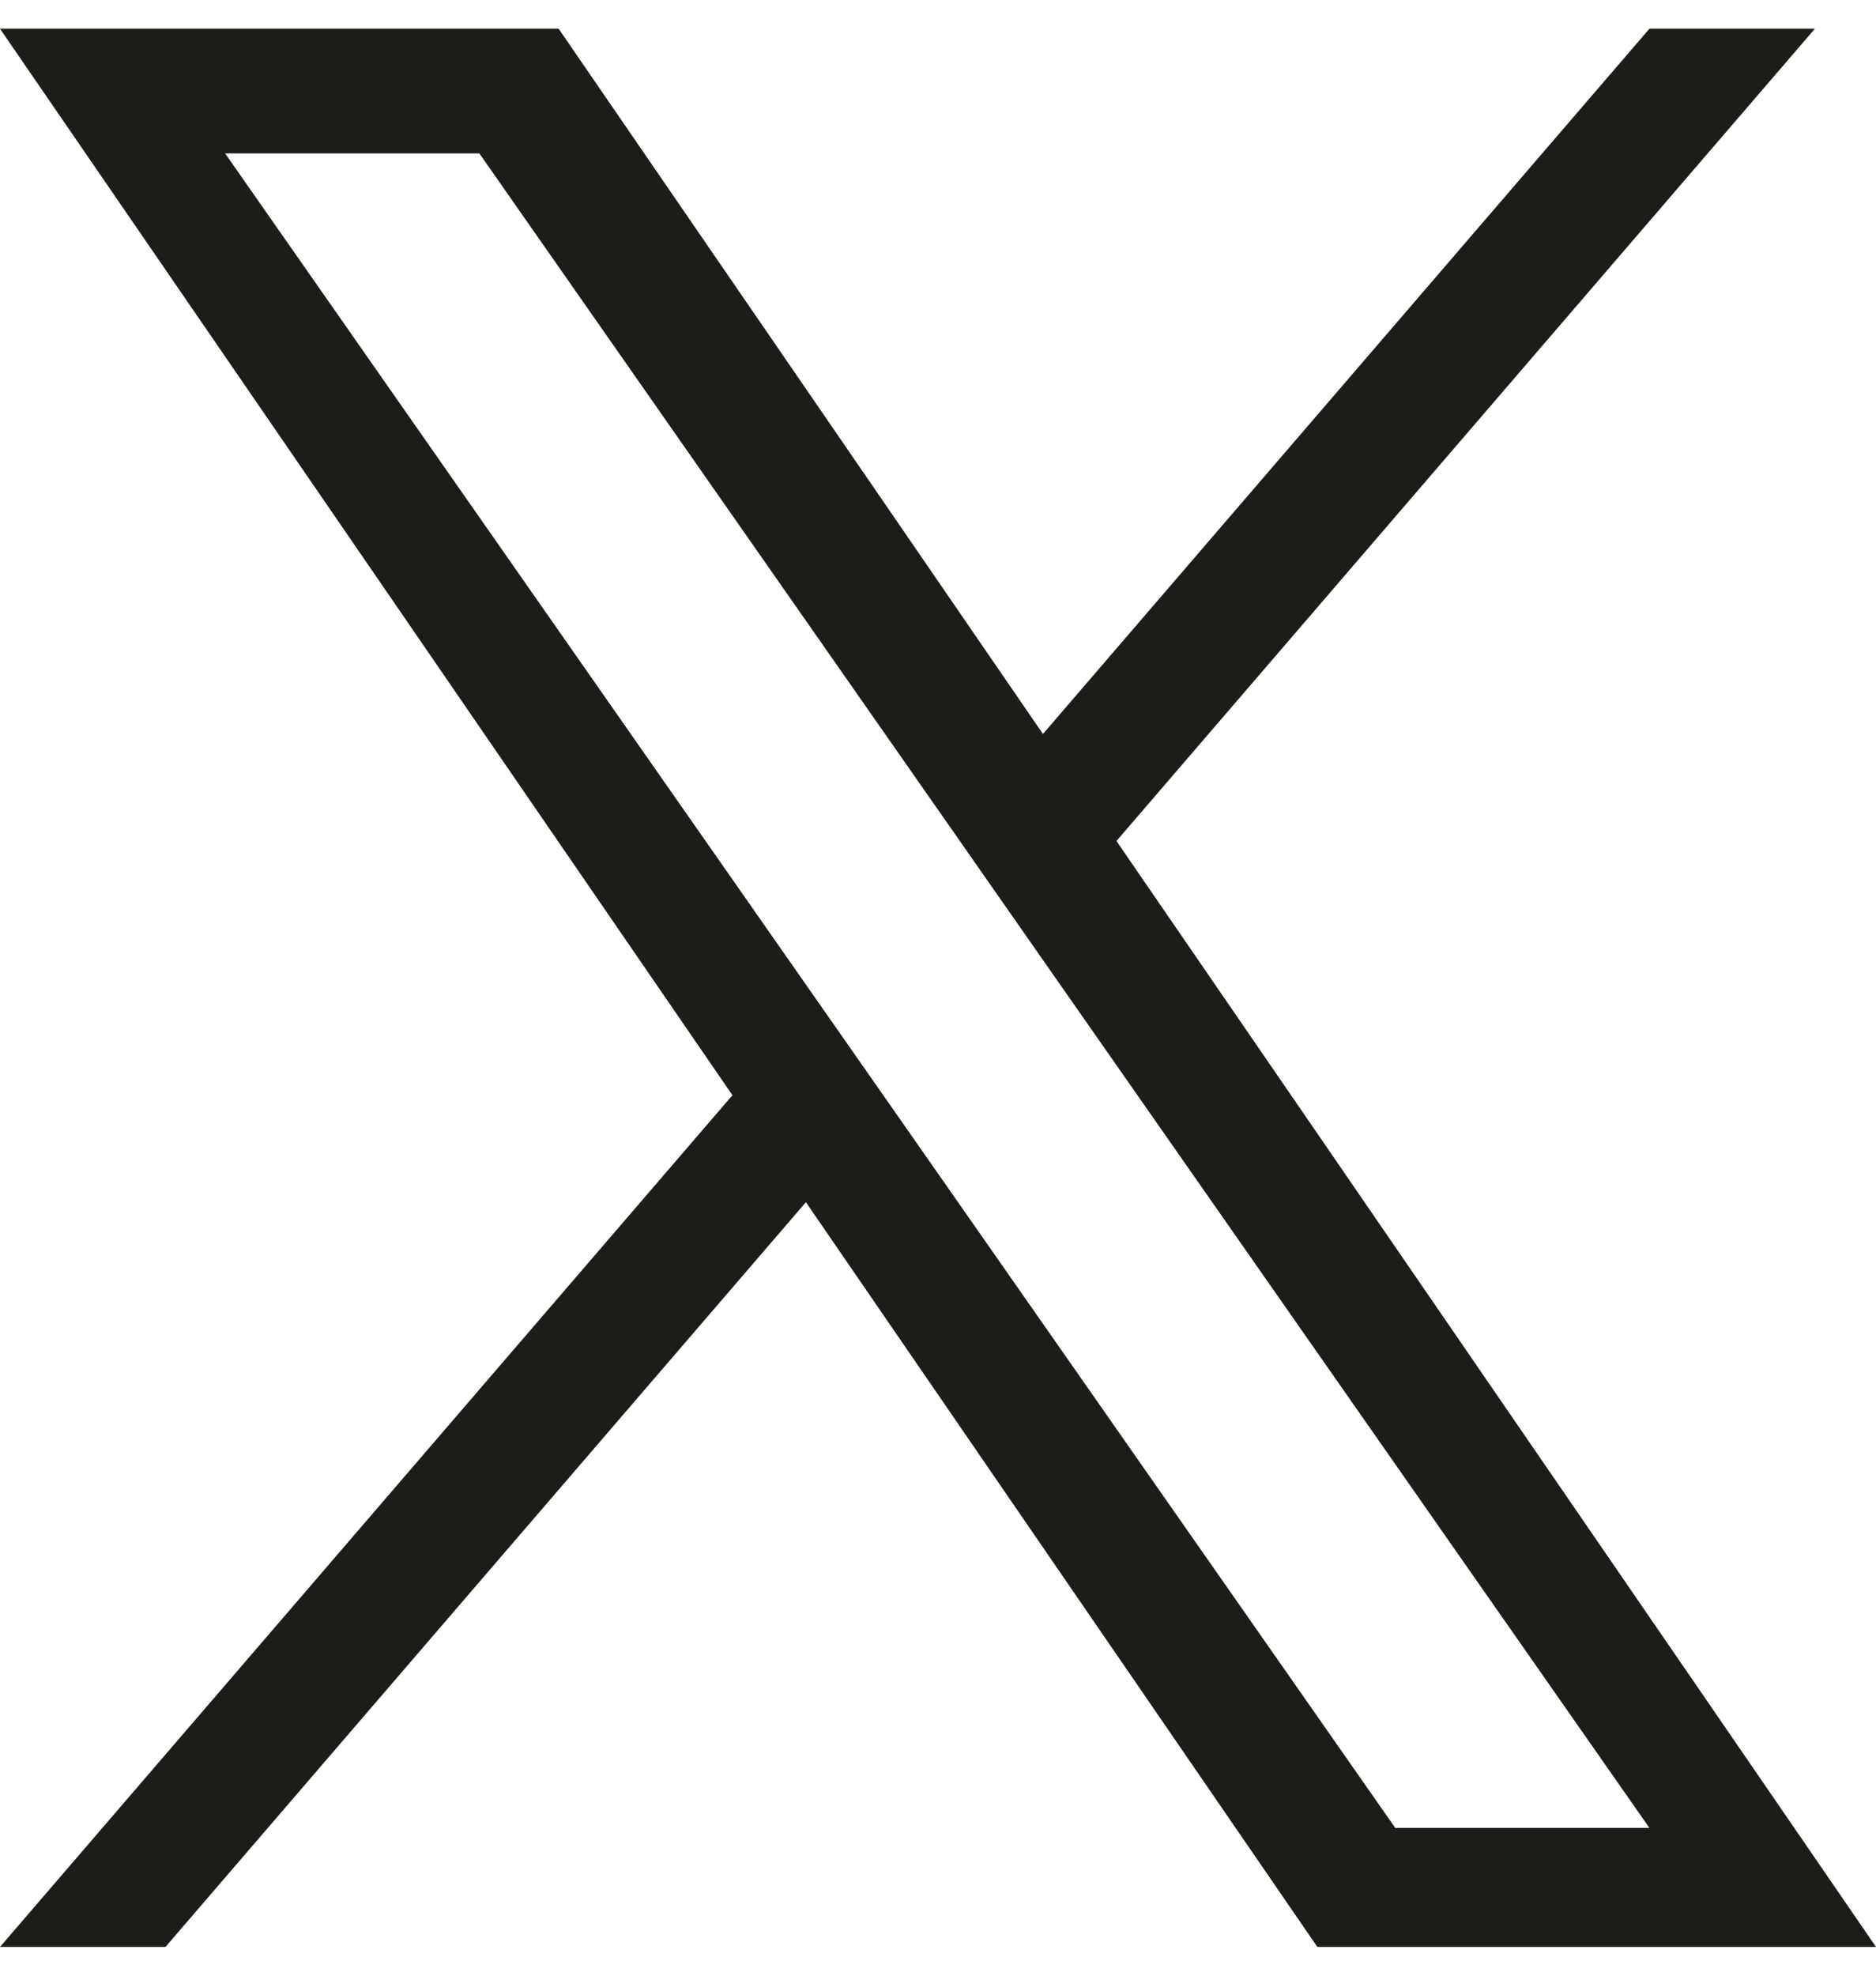
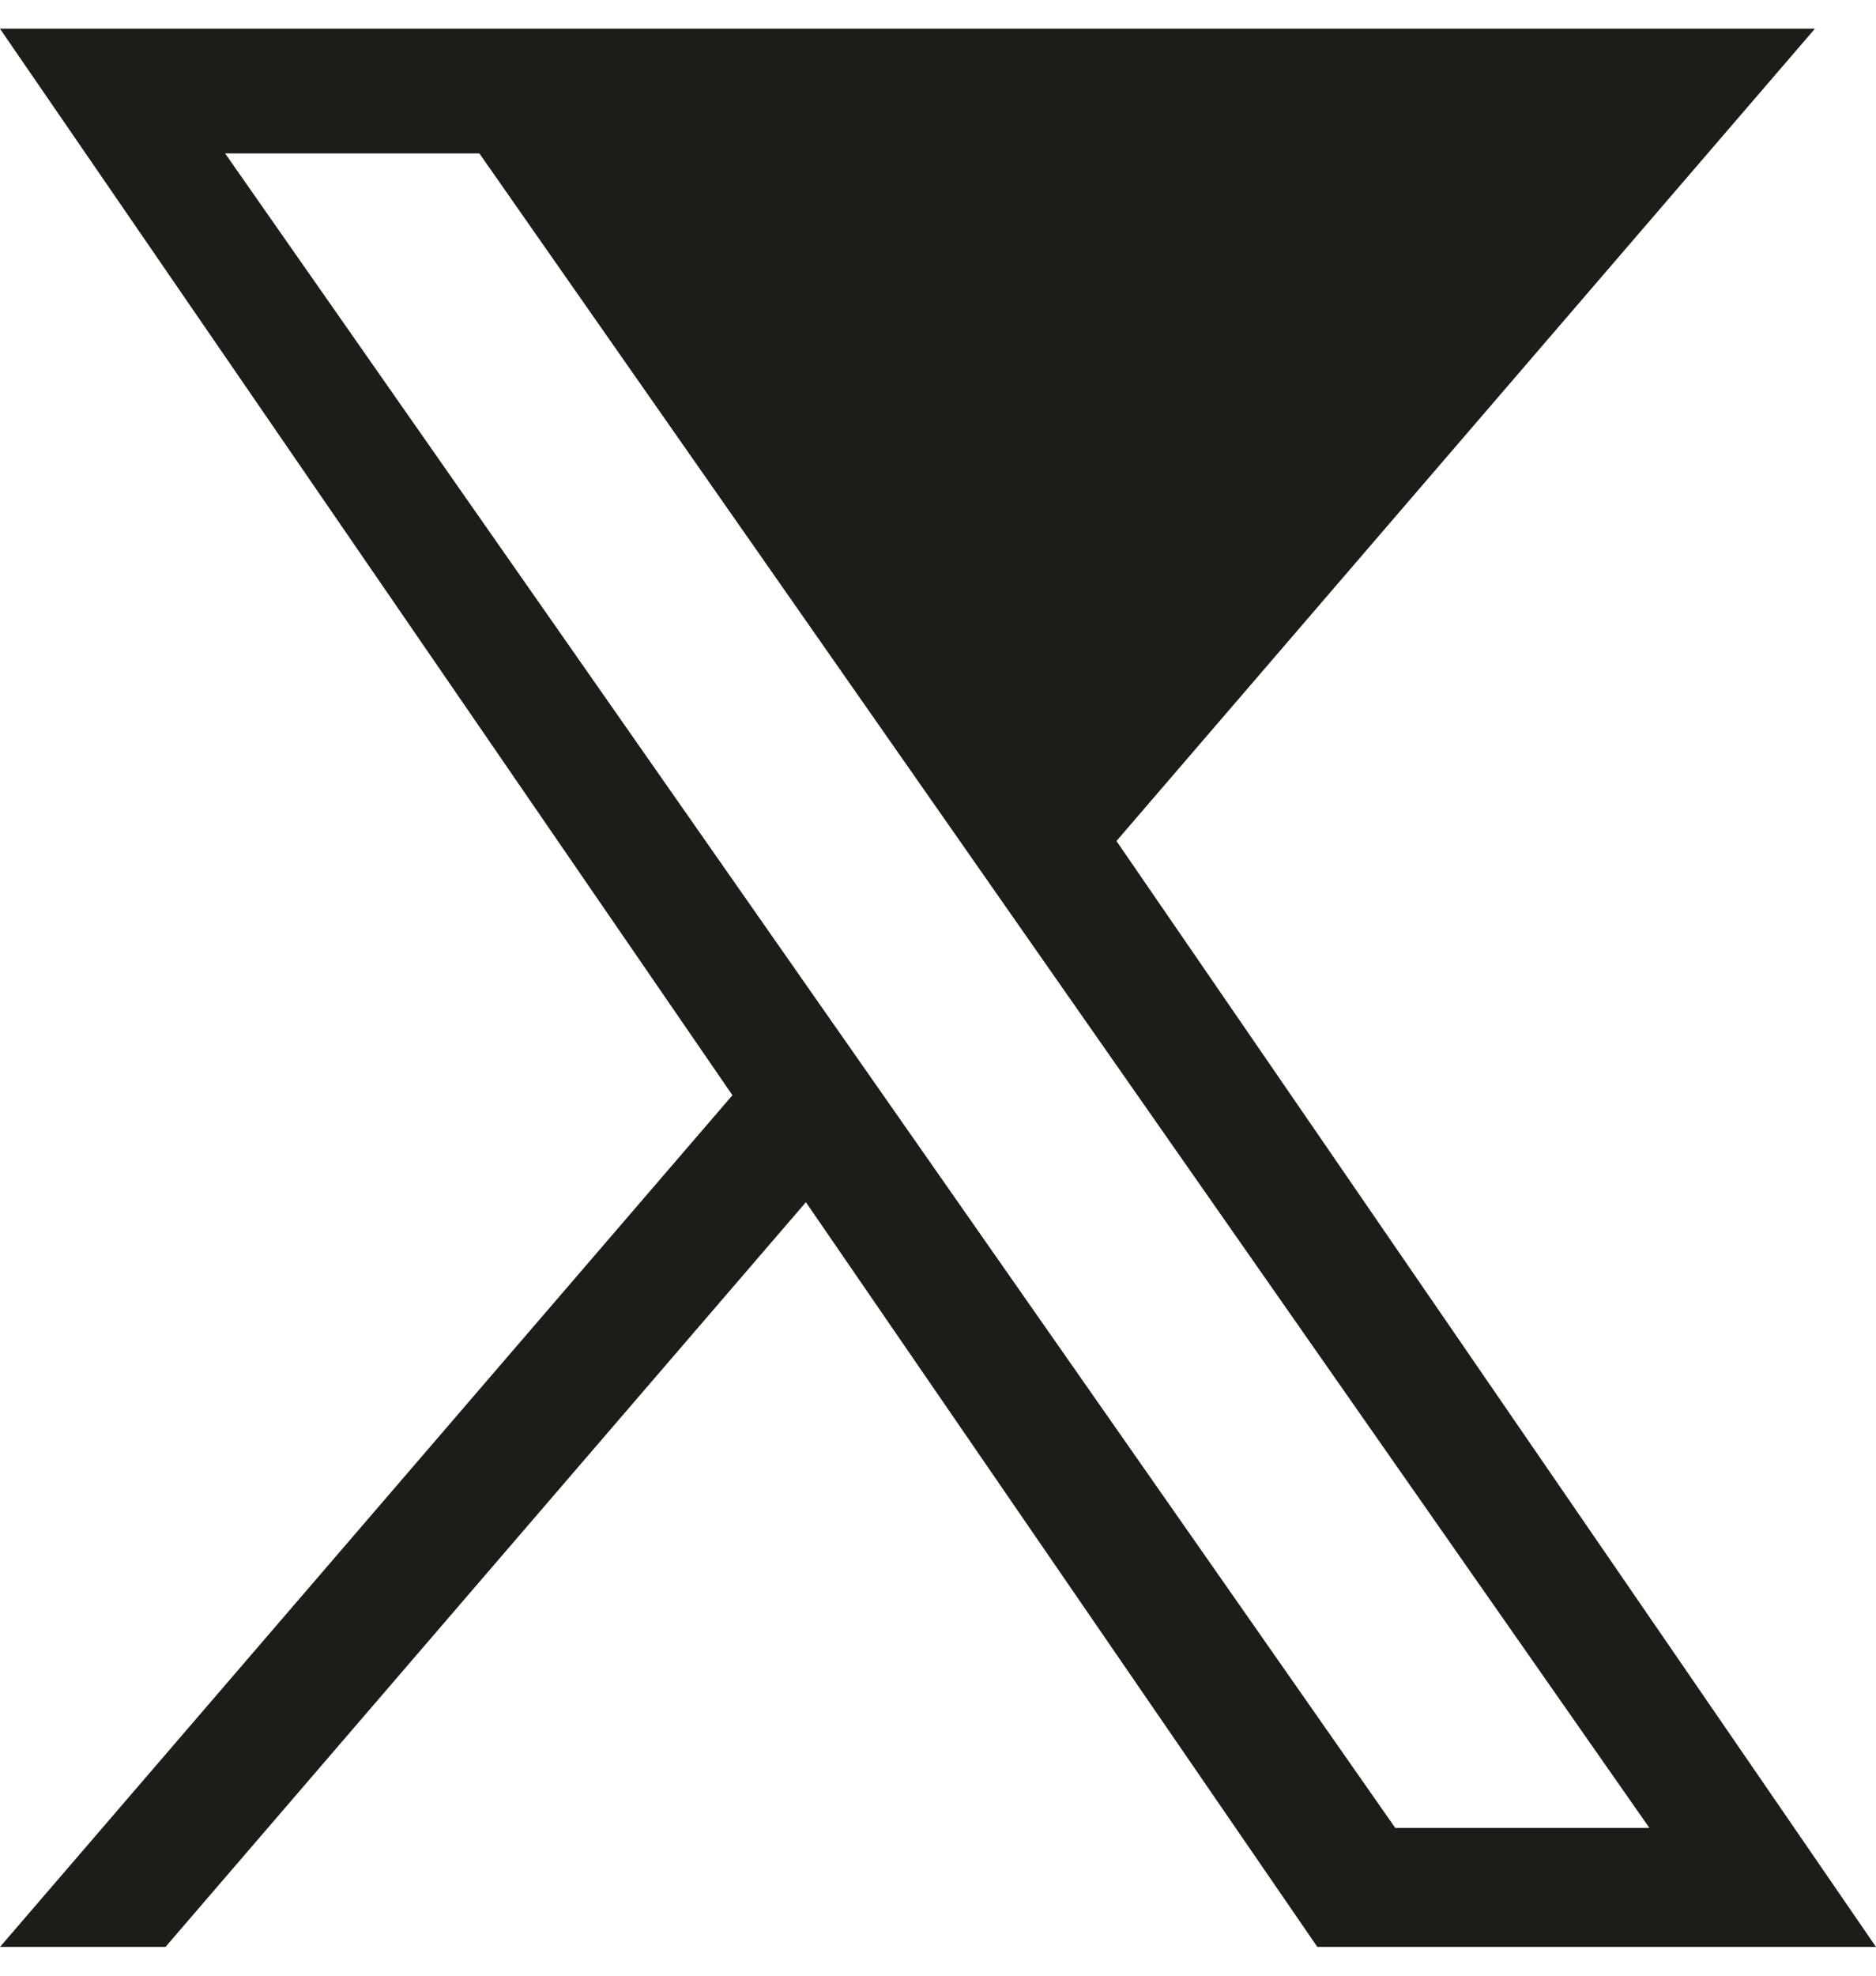
<svg xmlns="http://www.w3.org/2000/svg" width="19" height="20" viewBox="0 0 19 20" fill="none">
  <g id="X Logo">
-     <path id="Vector" d="M11.308 8.513L18.381 0.291H16.705L10.563 7.43L5.658 0.291H0L7.418 11.087L0 19.709H1.676L8.162 12.17L13.342 19.709H19L11.307 8.513H11.308ZM9.012 11.182L8.26 10.107L2.28 1.553H4.855L9.681 8.456L10.432 9.531L16.705 18.504H14.131L9.012 11.182V11.182Z" fill="#1C1D18" />
+     <path id="Vector" d="M11.308 8.513L18.381 0.291H16.705L5.658 0.291H0L7.418 11.087L0 19.709H1.676L8.162 12.17L13.342 19.709H19L11.307 8.513H11.308ZM9.012 11.182L8.26 10.107L2.28 1.553H4.855L9.681 8.456L10.432 9.531L16.705 18.504H14.131L9.012 11.182V11.182Z" fill="#1C1D18" />
  </g>
</svg>